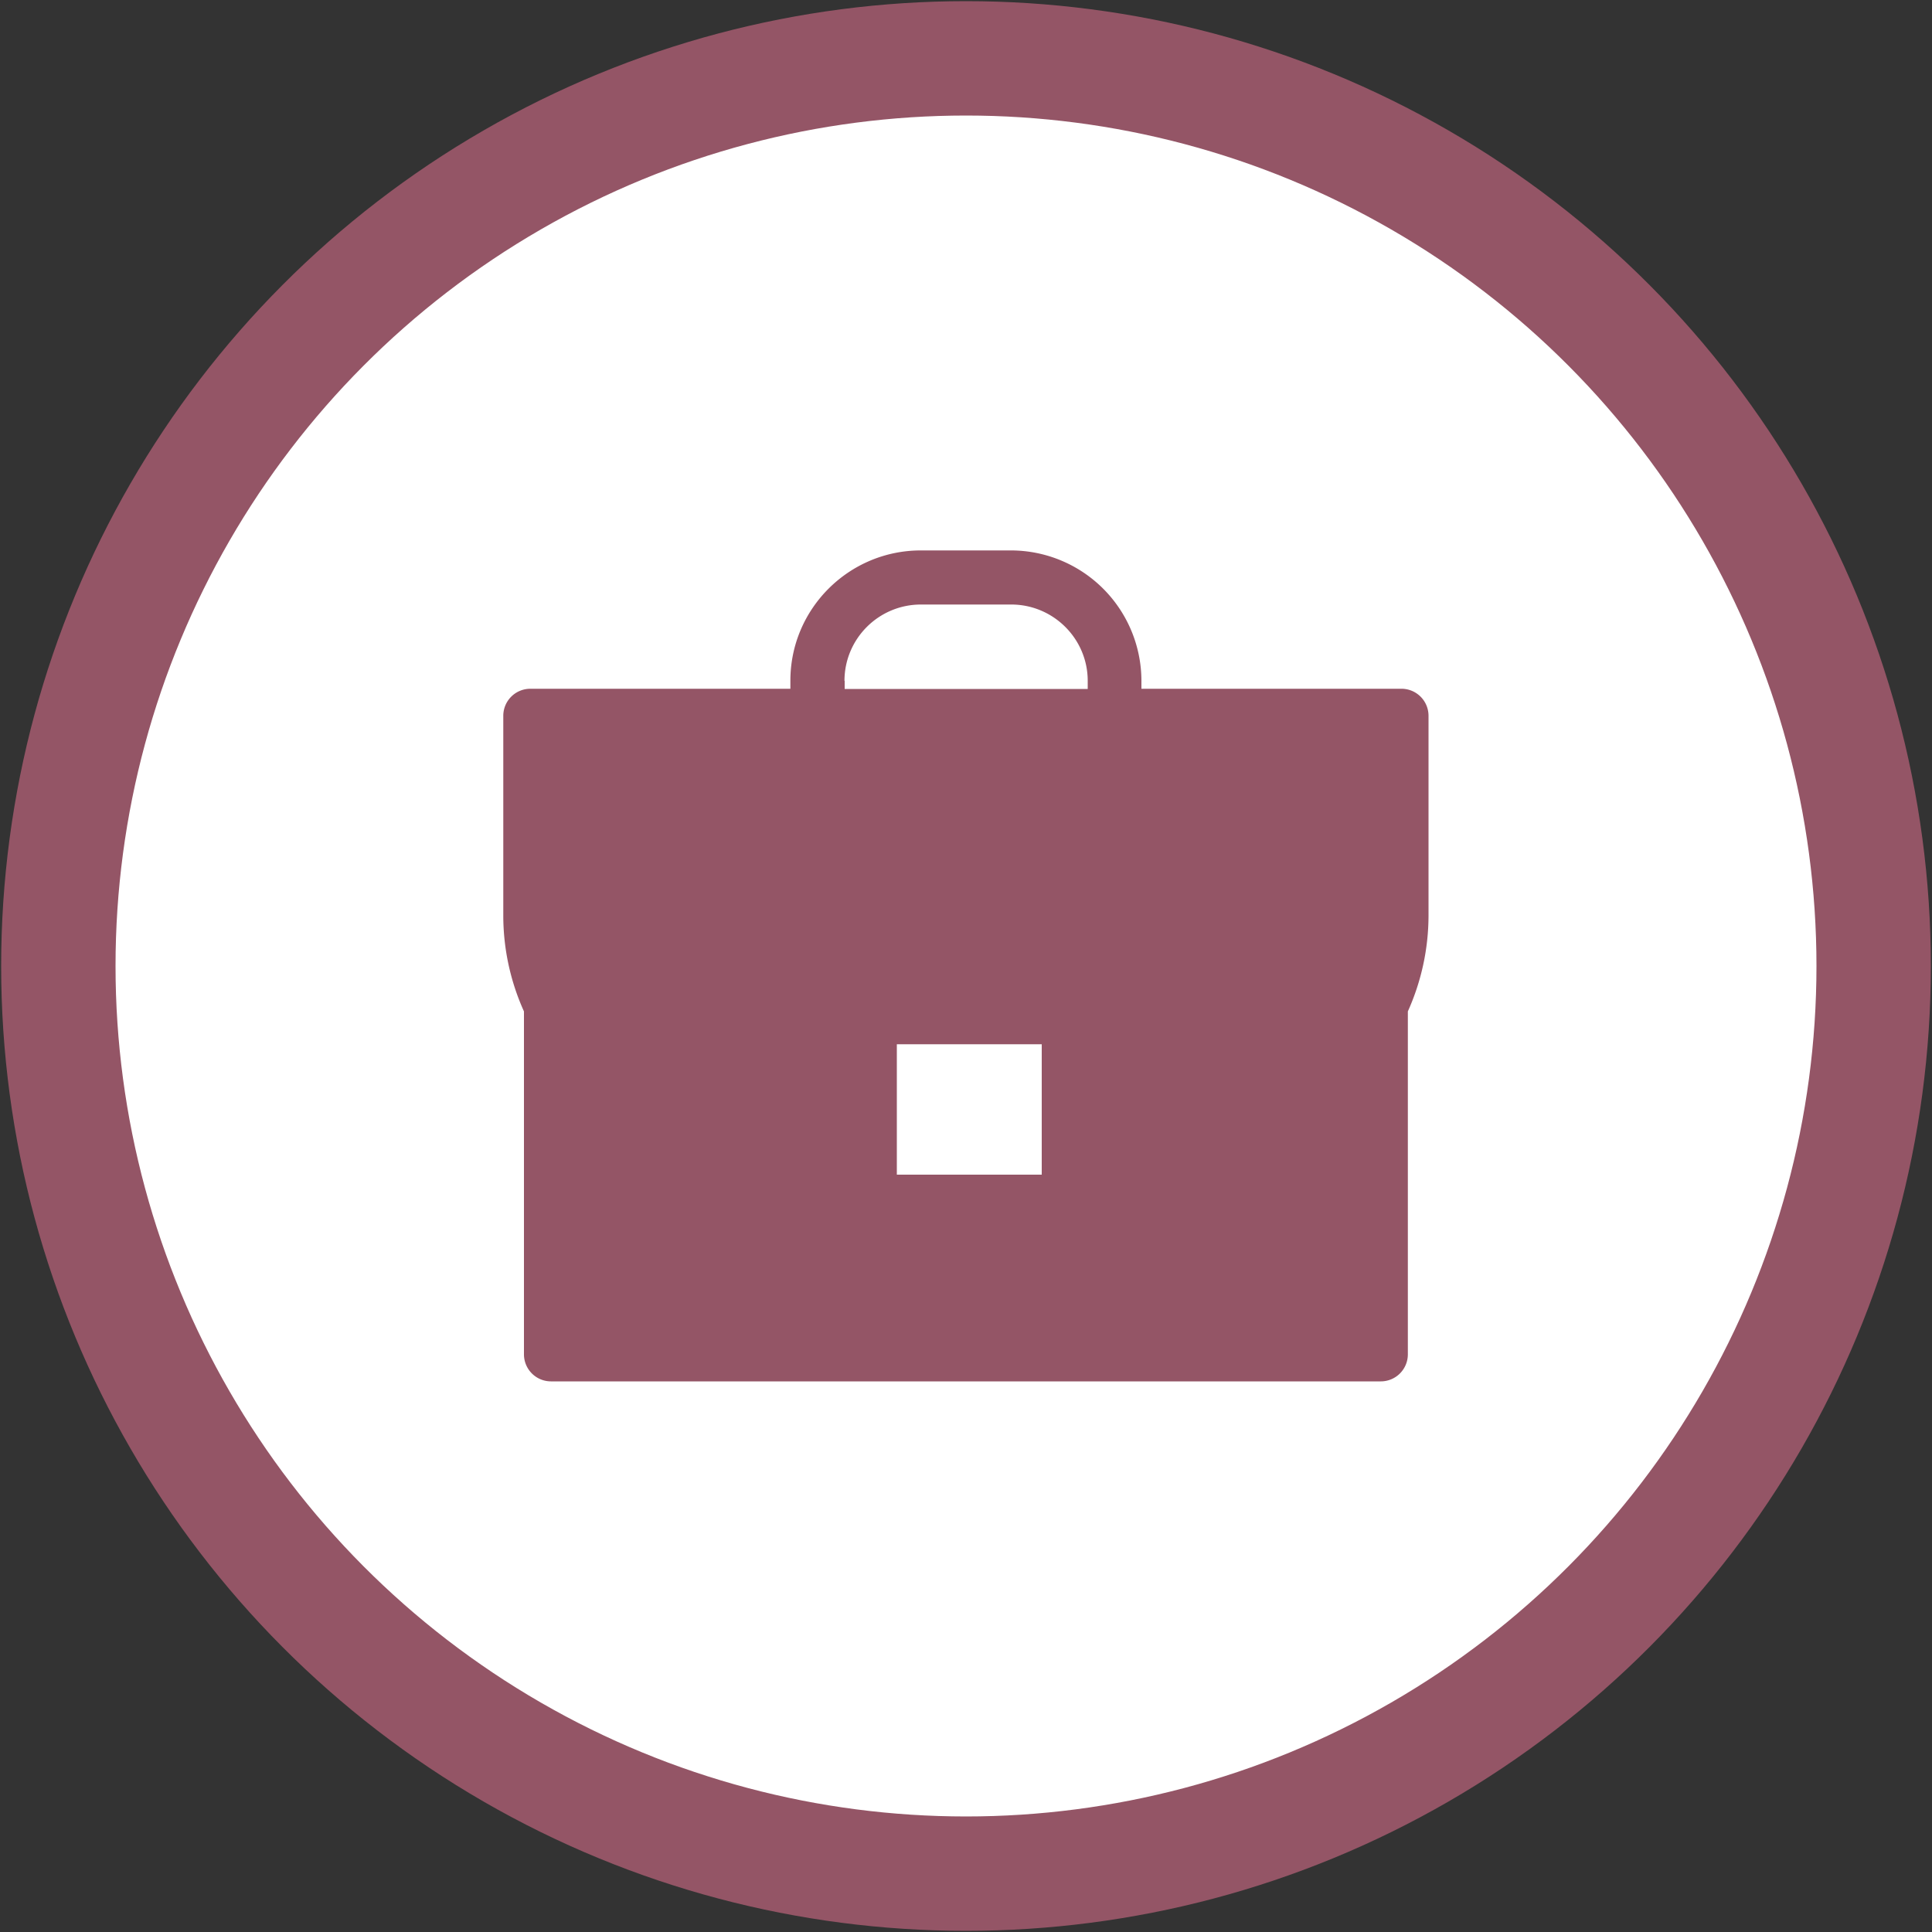
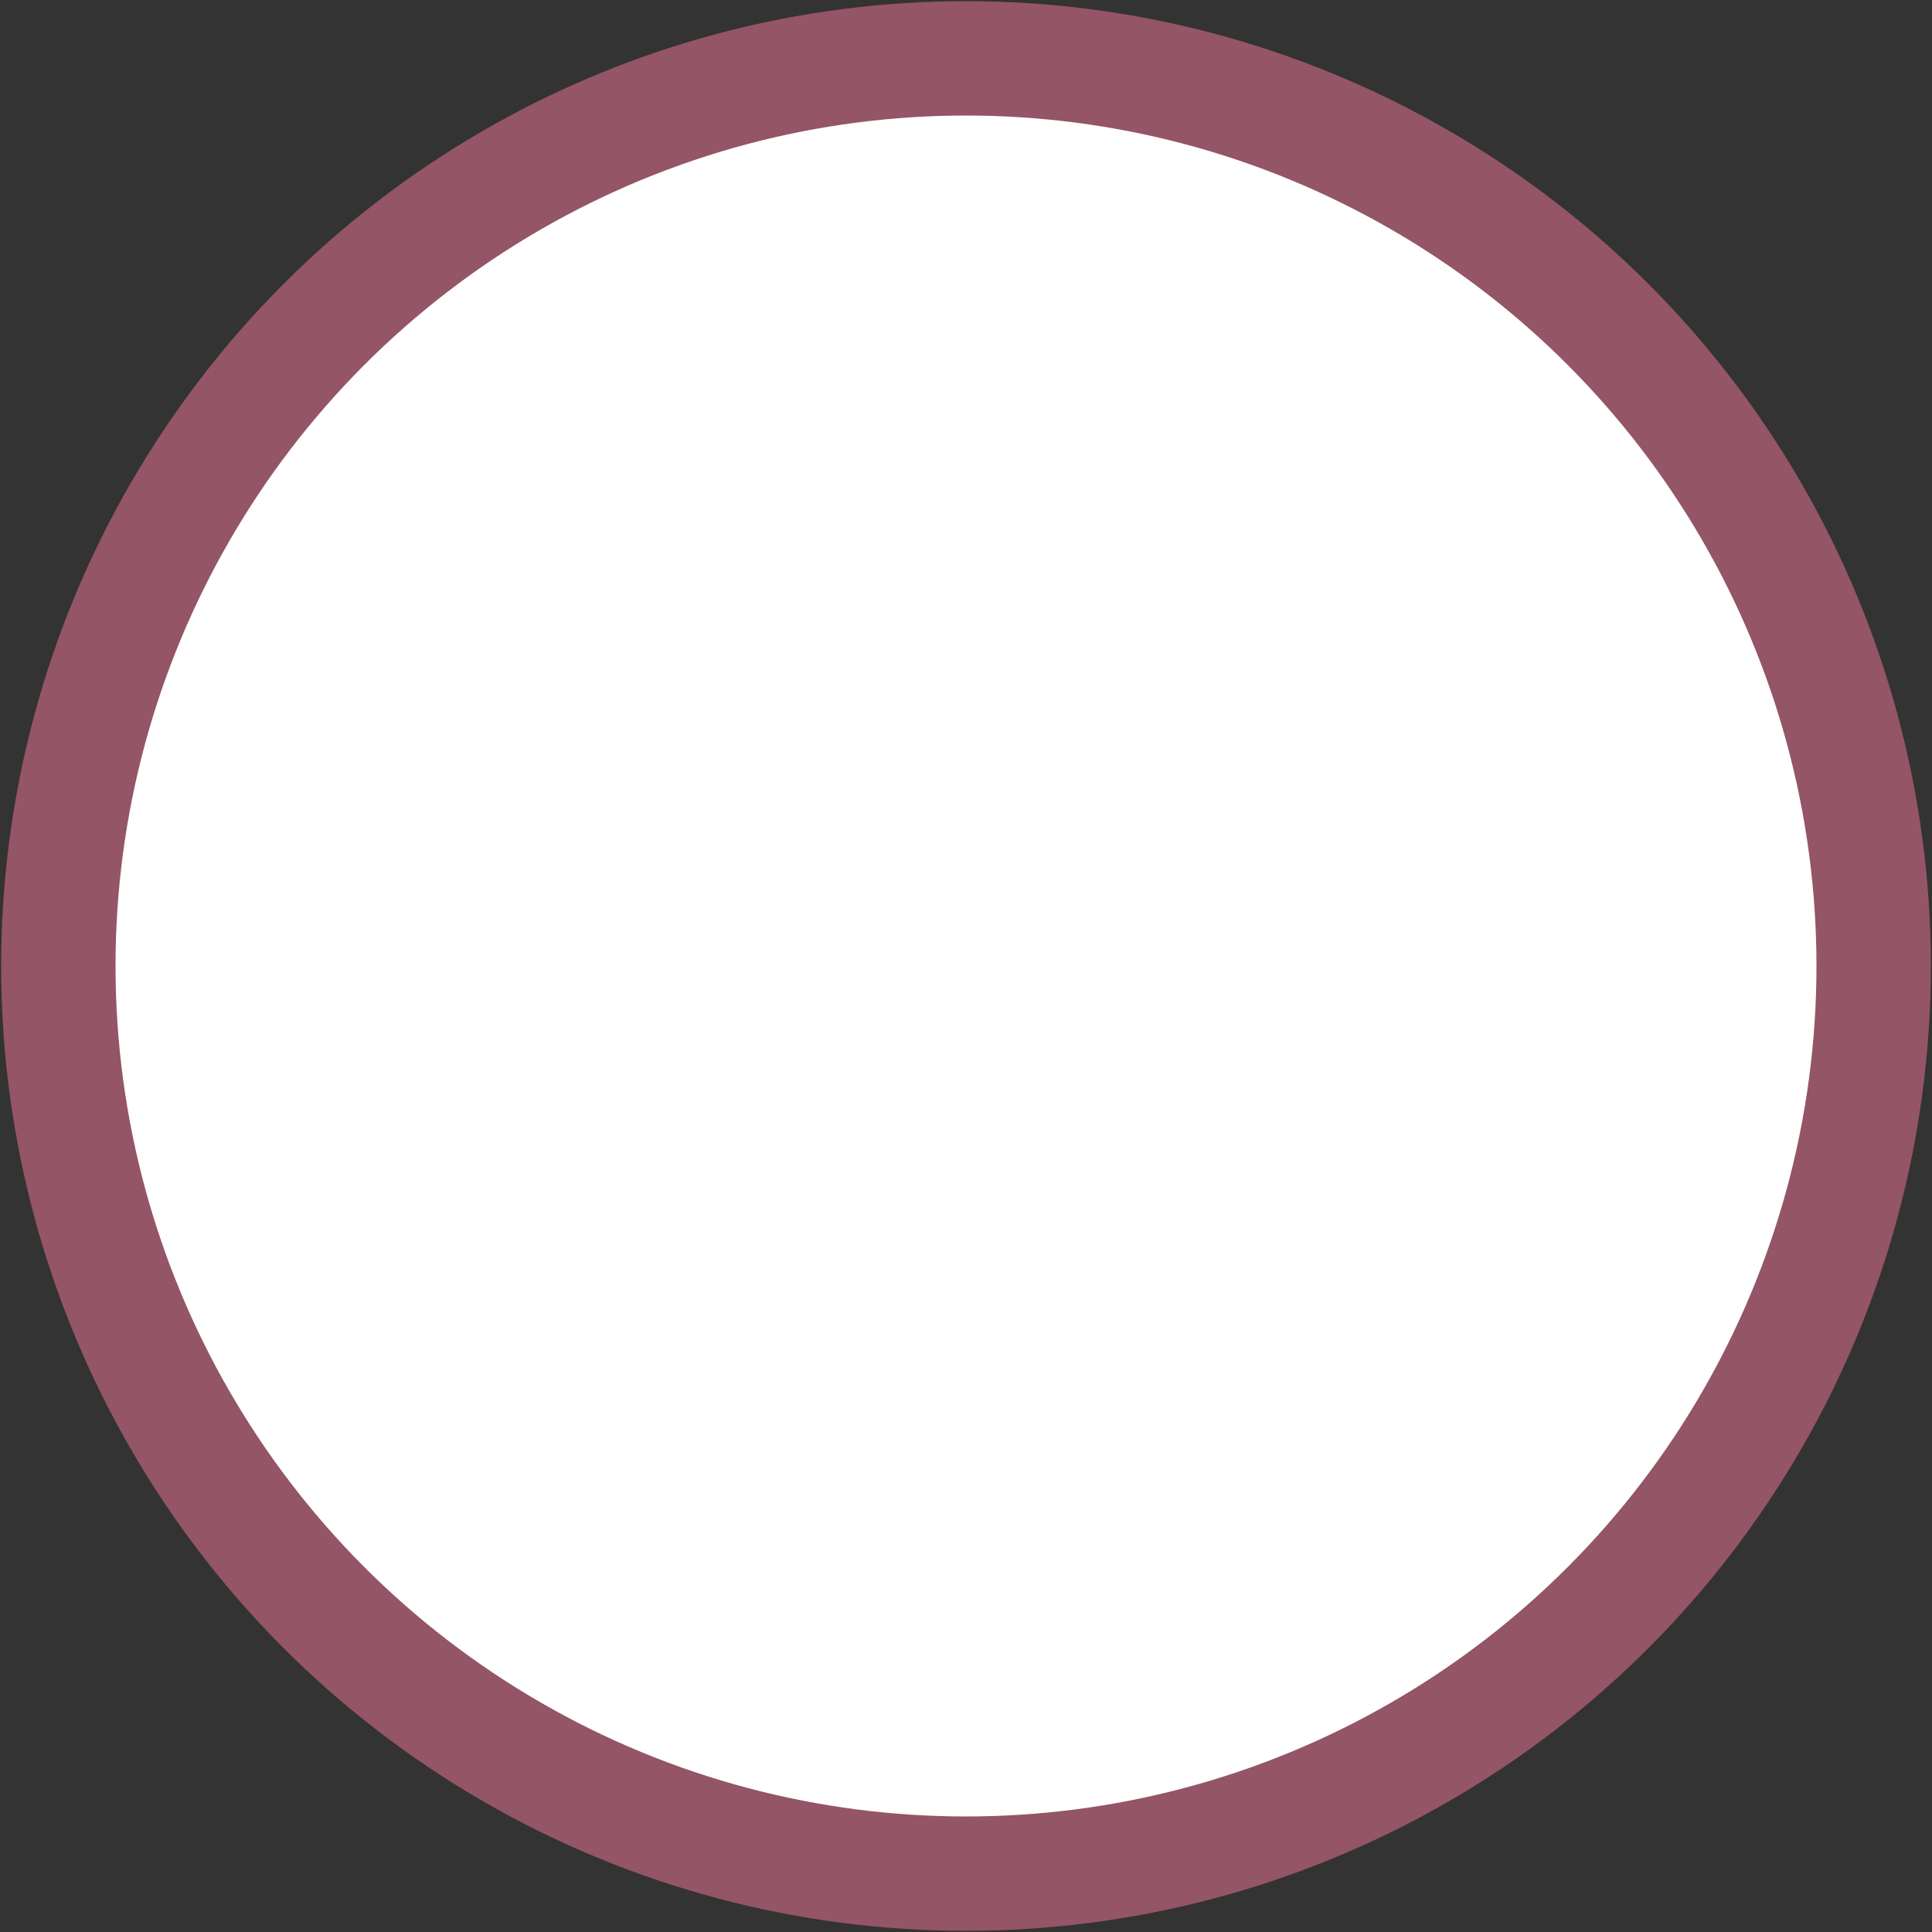
<svg xmlns="http://www.w3.org/2000/svg" viewBox="0 0 100 100">
  <rect x="0" y="0" width="100" height="100" fill="#333333" stroke="none" />
  <circle cx="50" cy="50" r="46.98" fill="#fff" stroke="#945566" stroke-width="5.92" />
-   <path d="M73.94 37.05a1.4 1.4 0 0 0-1.4-1.4H59.08v-.42a6.76 6.76 0 0 0-6.75-6.74h-4.67c-3.72 0-6.75 3.02-6.75 6.74v.42H27.45a1.4 1.4 0 0 0-1.4 1.4v10.34a12.06 12.06 0 0 0 1.07 4.96V70.1a1.4 1.4 0 0 0 1.4 1.4h42.95a1.4 1.4 0 0 0 1.4-1.4V52.35a12.13 12.13 0 0 0 1.07-4.96V37.05zm-30.23-1.81c0-2.18 1.77-3.95 3.96-3.95h4.67c2.18 0 3.96 1.77 3.96 3.95v.42H43.72v-.42zM53.92 60.8h-7.5v-6.75h7.5v6.75z" fill="#945566" />
</svg>